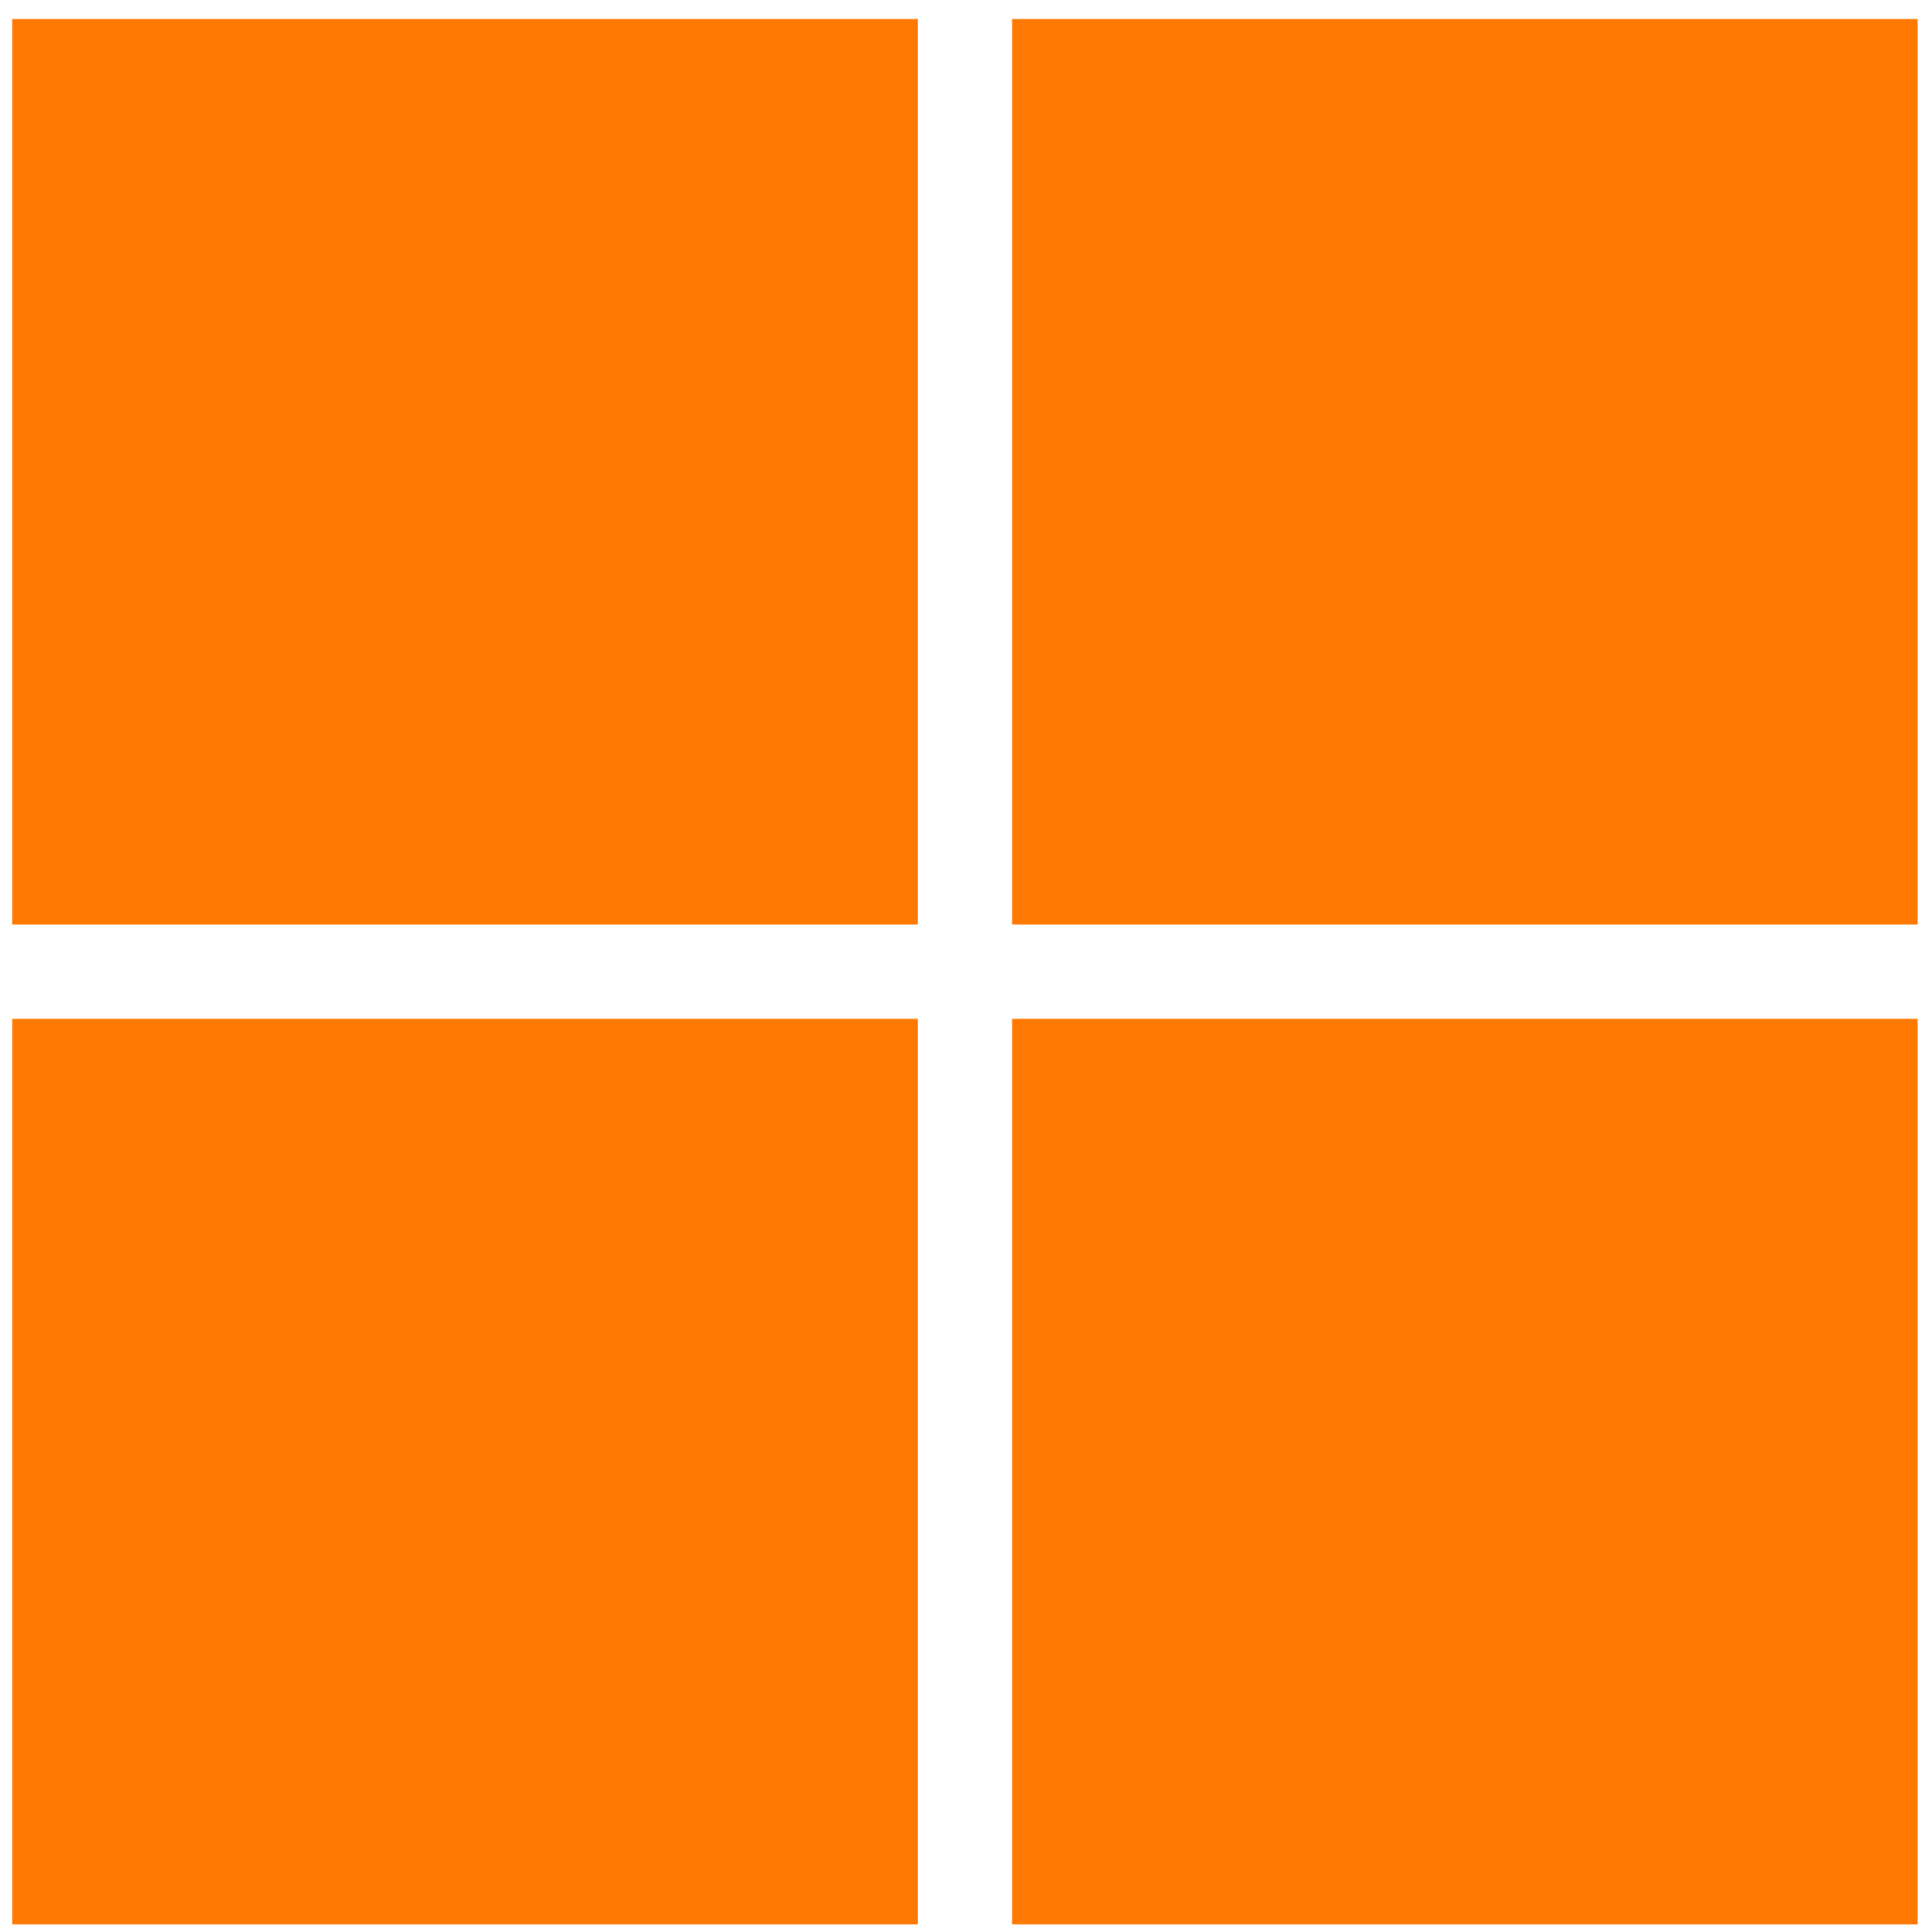
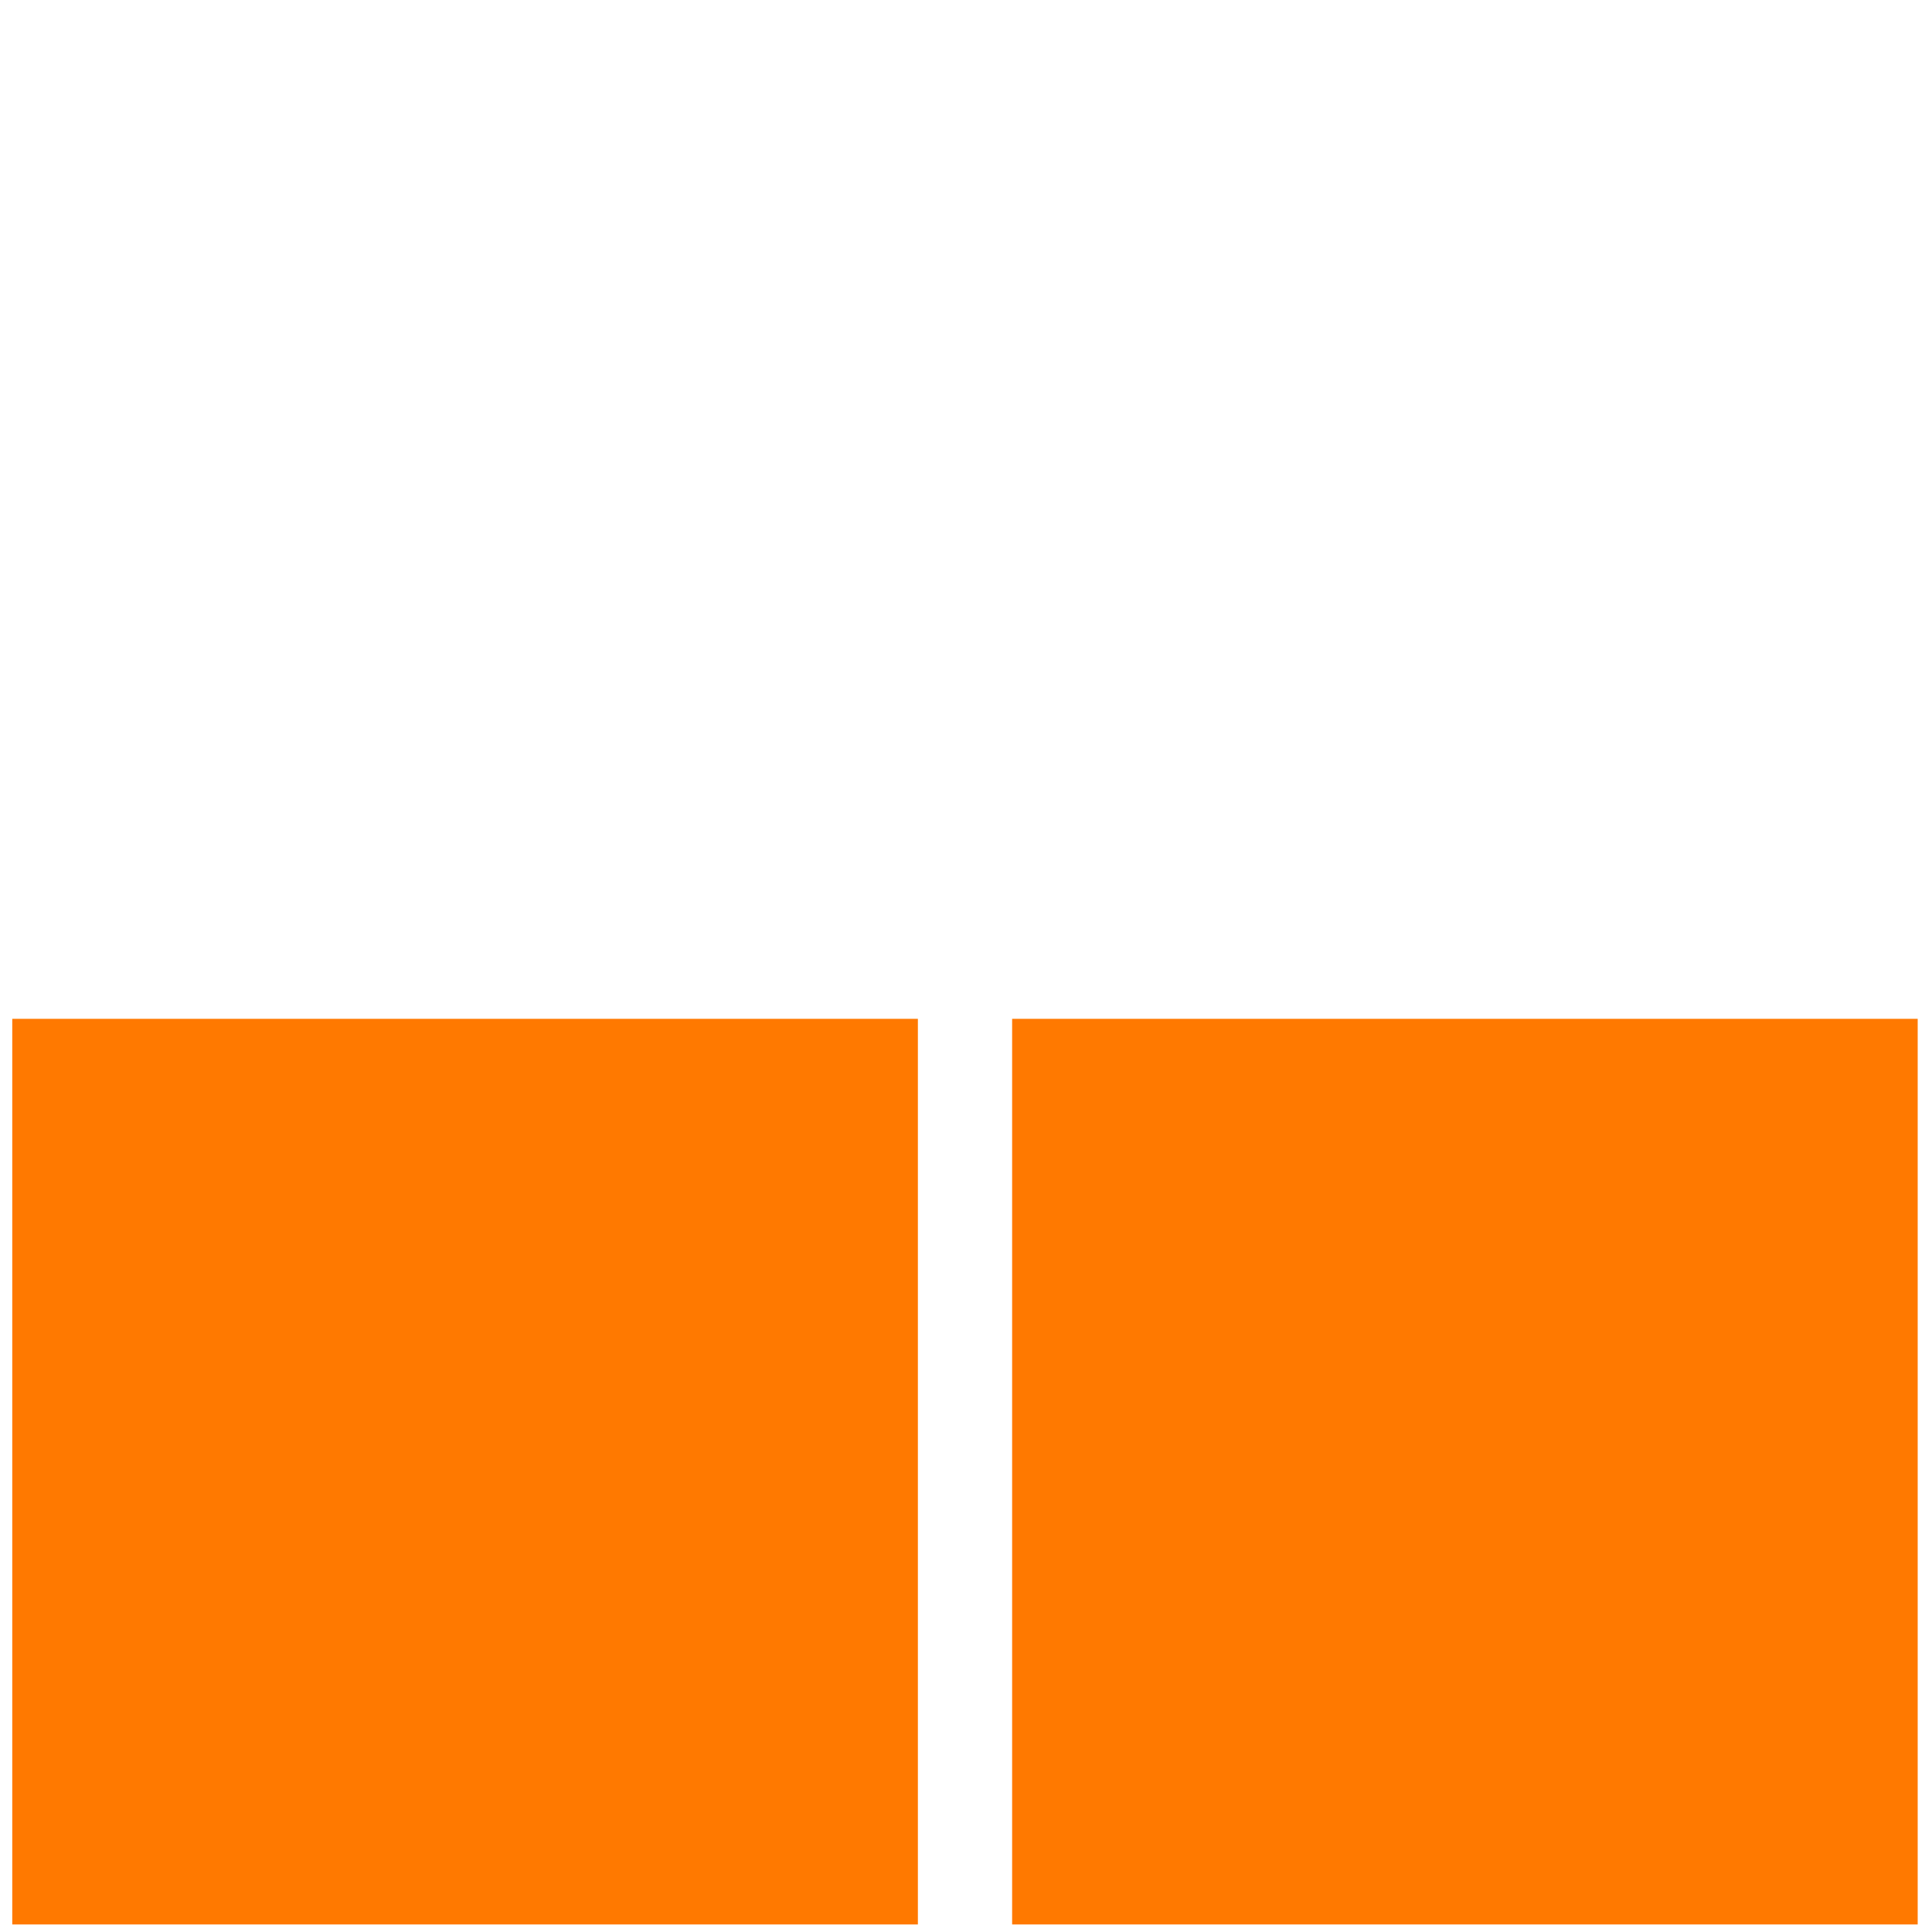
<svg xmlns="http://www.w3.org/2000/svg" width="32px" height="32px" viewBox="0 0 32 32" version="1.1">
  <title>microsoft_naranja</title>
  <desc>Created with Sketch.</desc>
  <g id="Page-1" stroke="none" stroke-width="1" fill="none" fill-rule="evenodd">
    <g id="microsoft_naranja" fill="#FF7900" fill-rule="nonzero">
-       <polygon id="Fill-10" points="0.203 15.314 15.203 15.314 15.203 0.315 0.203 0.315" />
-       <polygon id="Fill-11" points="16.764 15.314 31.763 15.314 31.763 0.315 16.764 0.315" />
      <polygon id="Fill-12" points="0.203 31.875 15.203 31.875 15.203 16.875 0.203 16.875" />
      <polygon id="Fill-13" points="16.764 31.875 31.763 31.875 31.763 16.875 16.764 16.875" />
    </g>
  </g>
</svg>